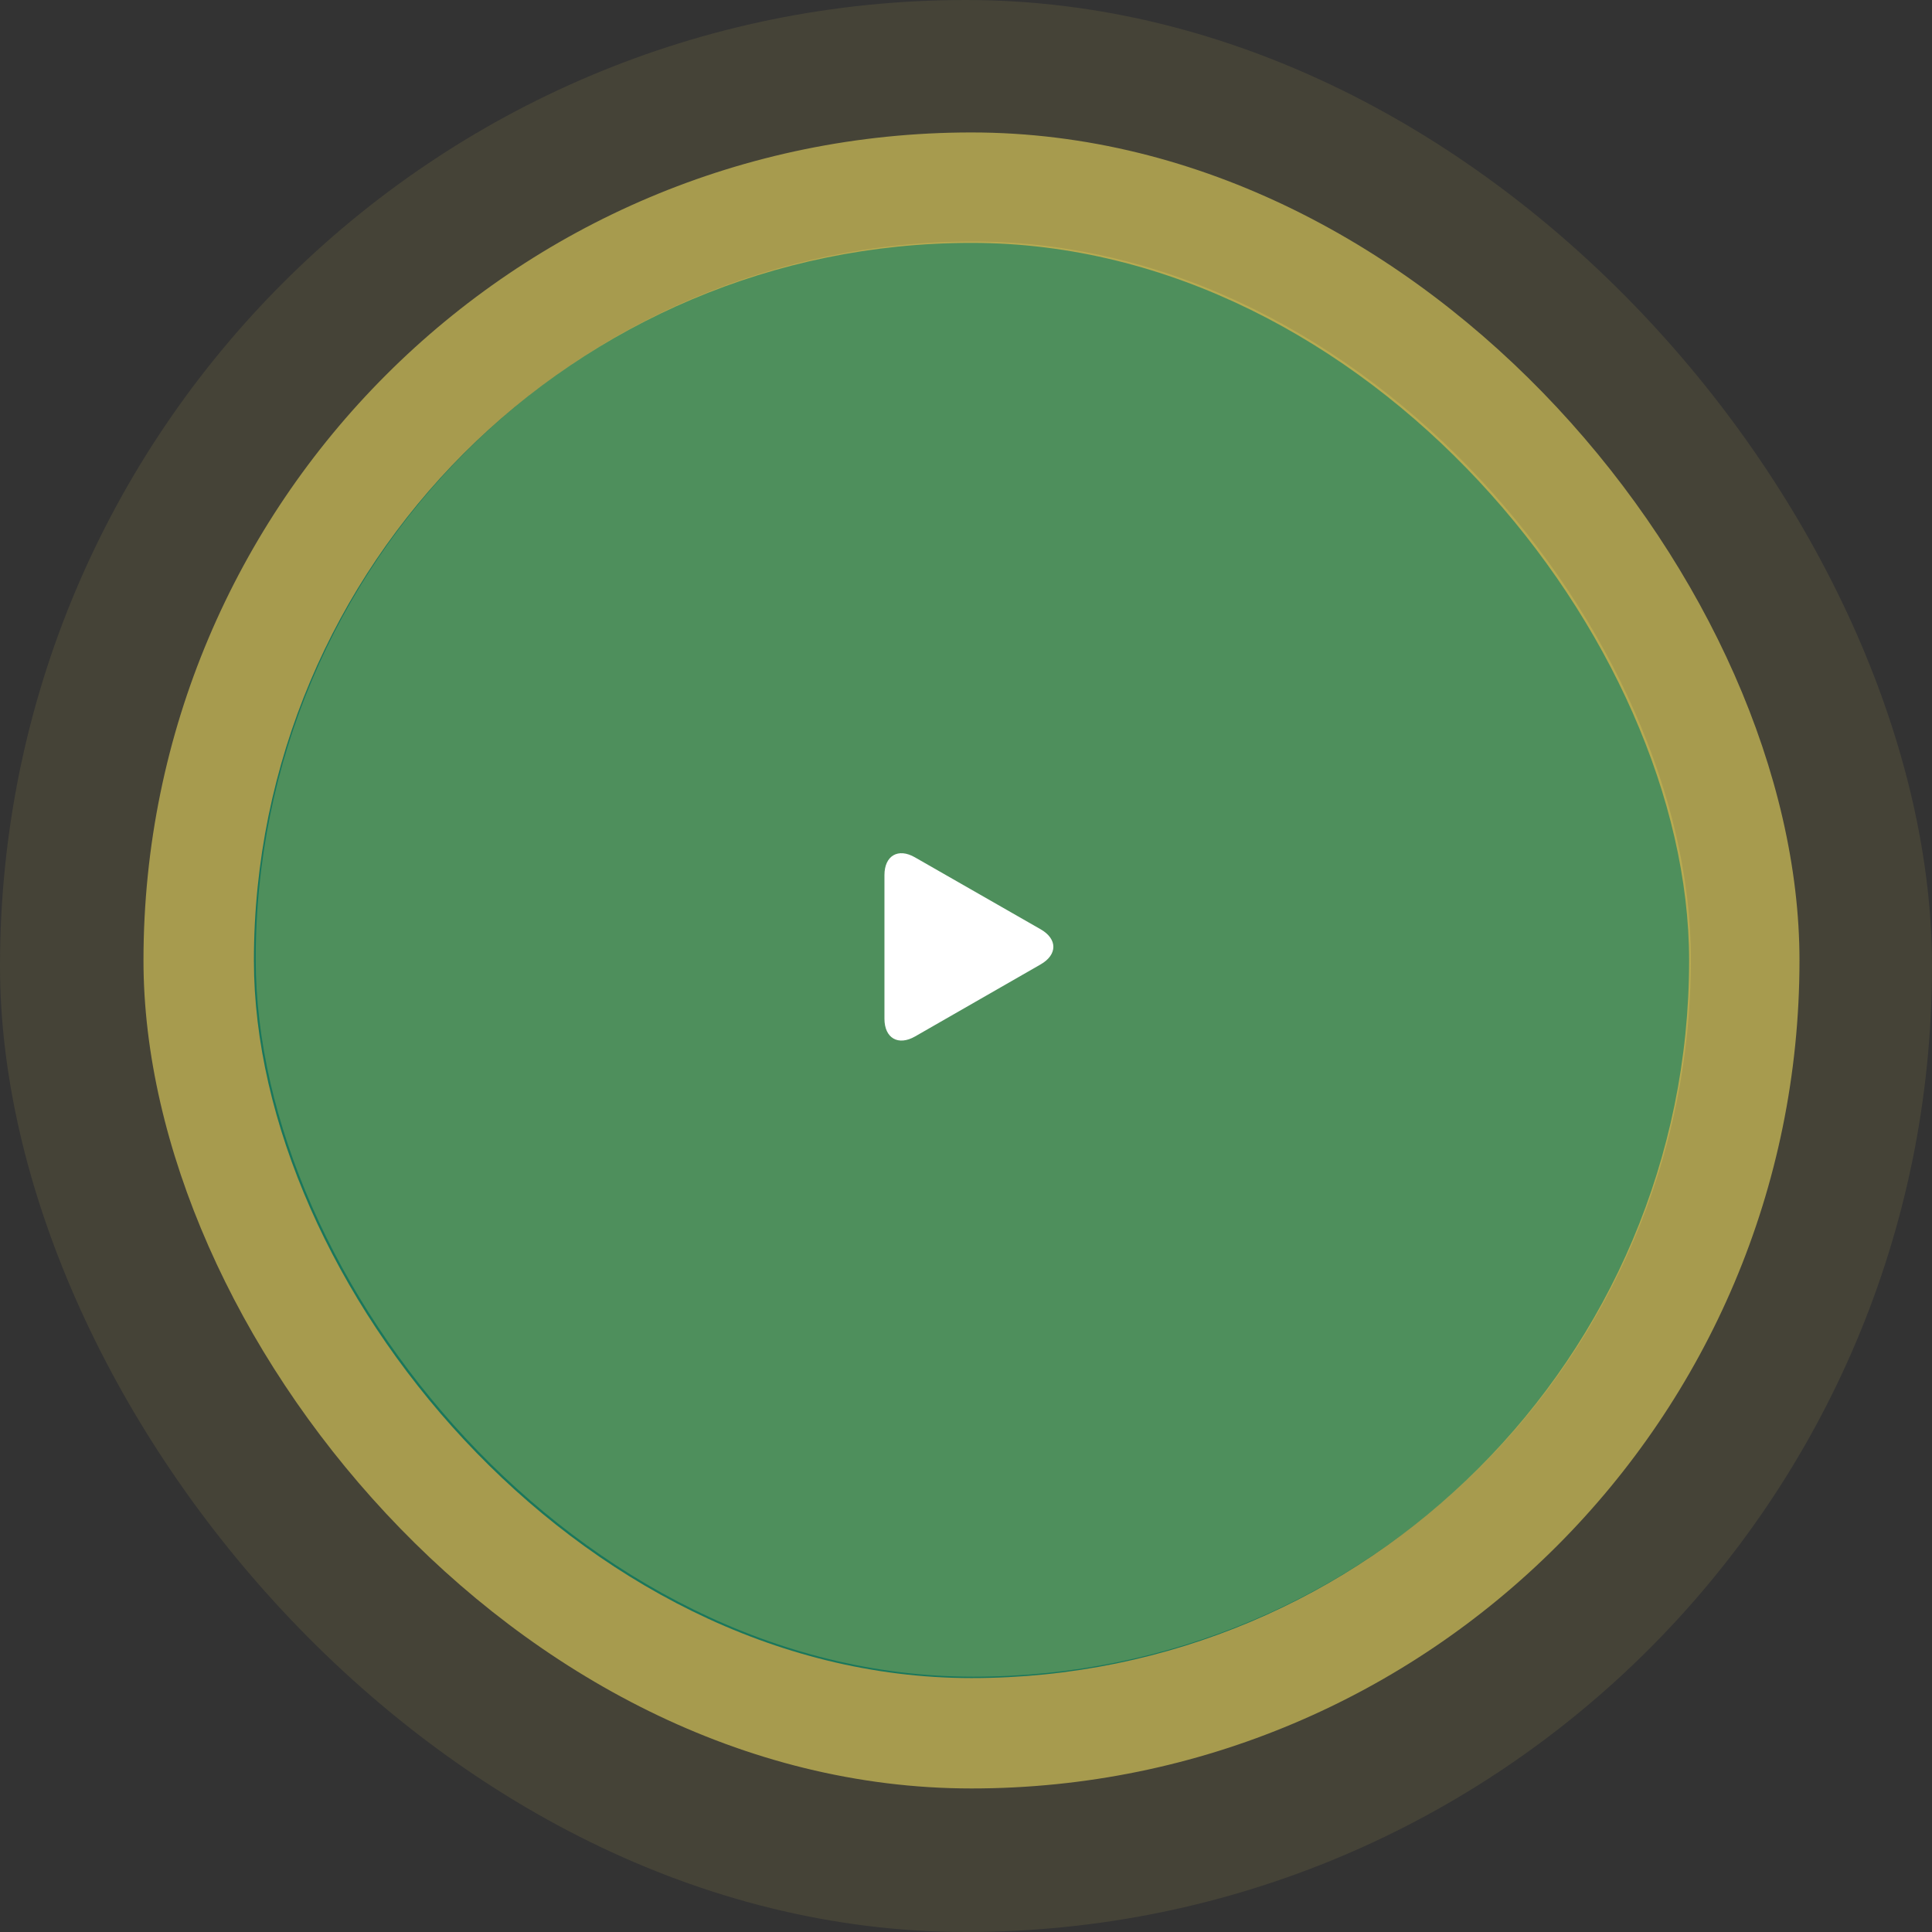
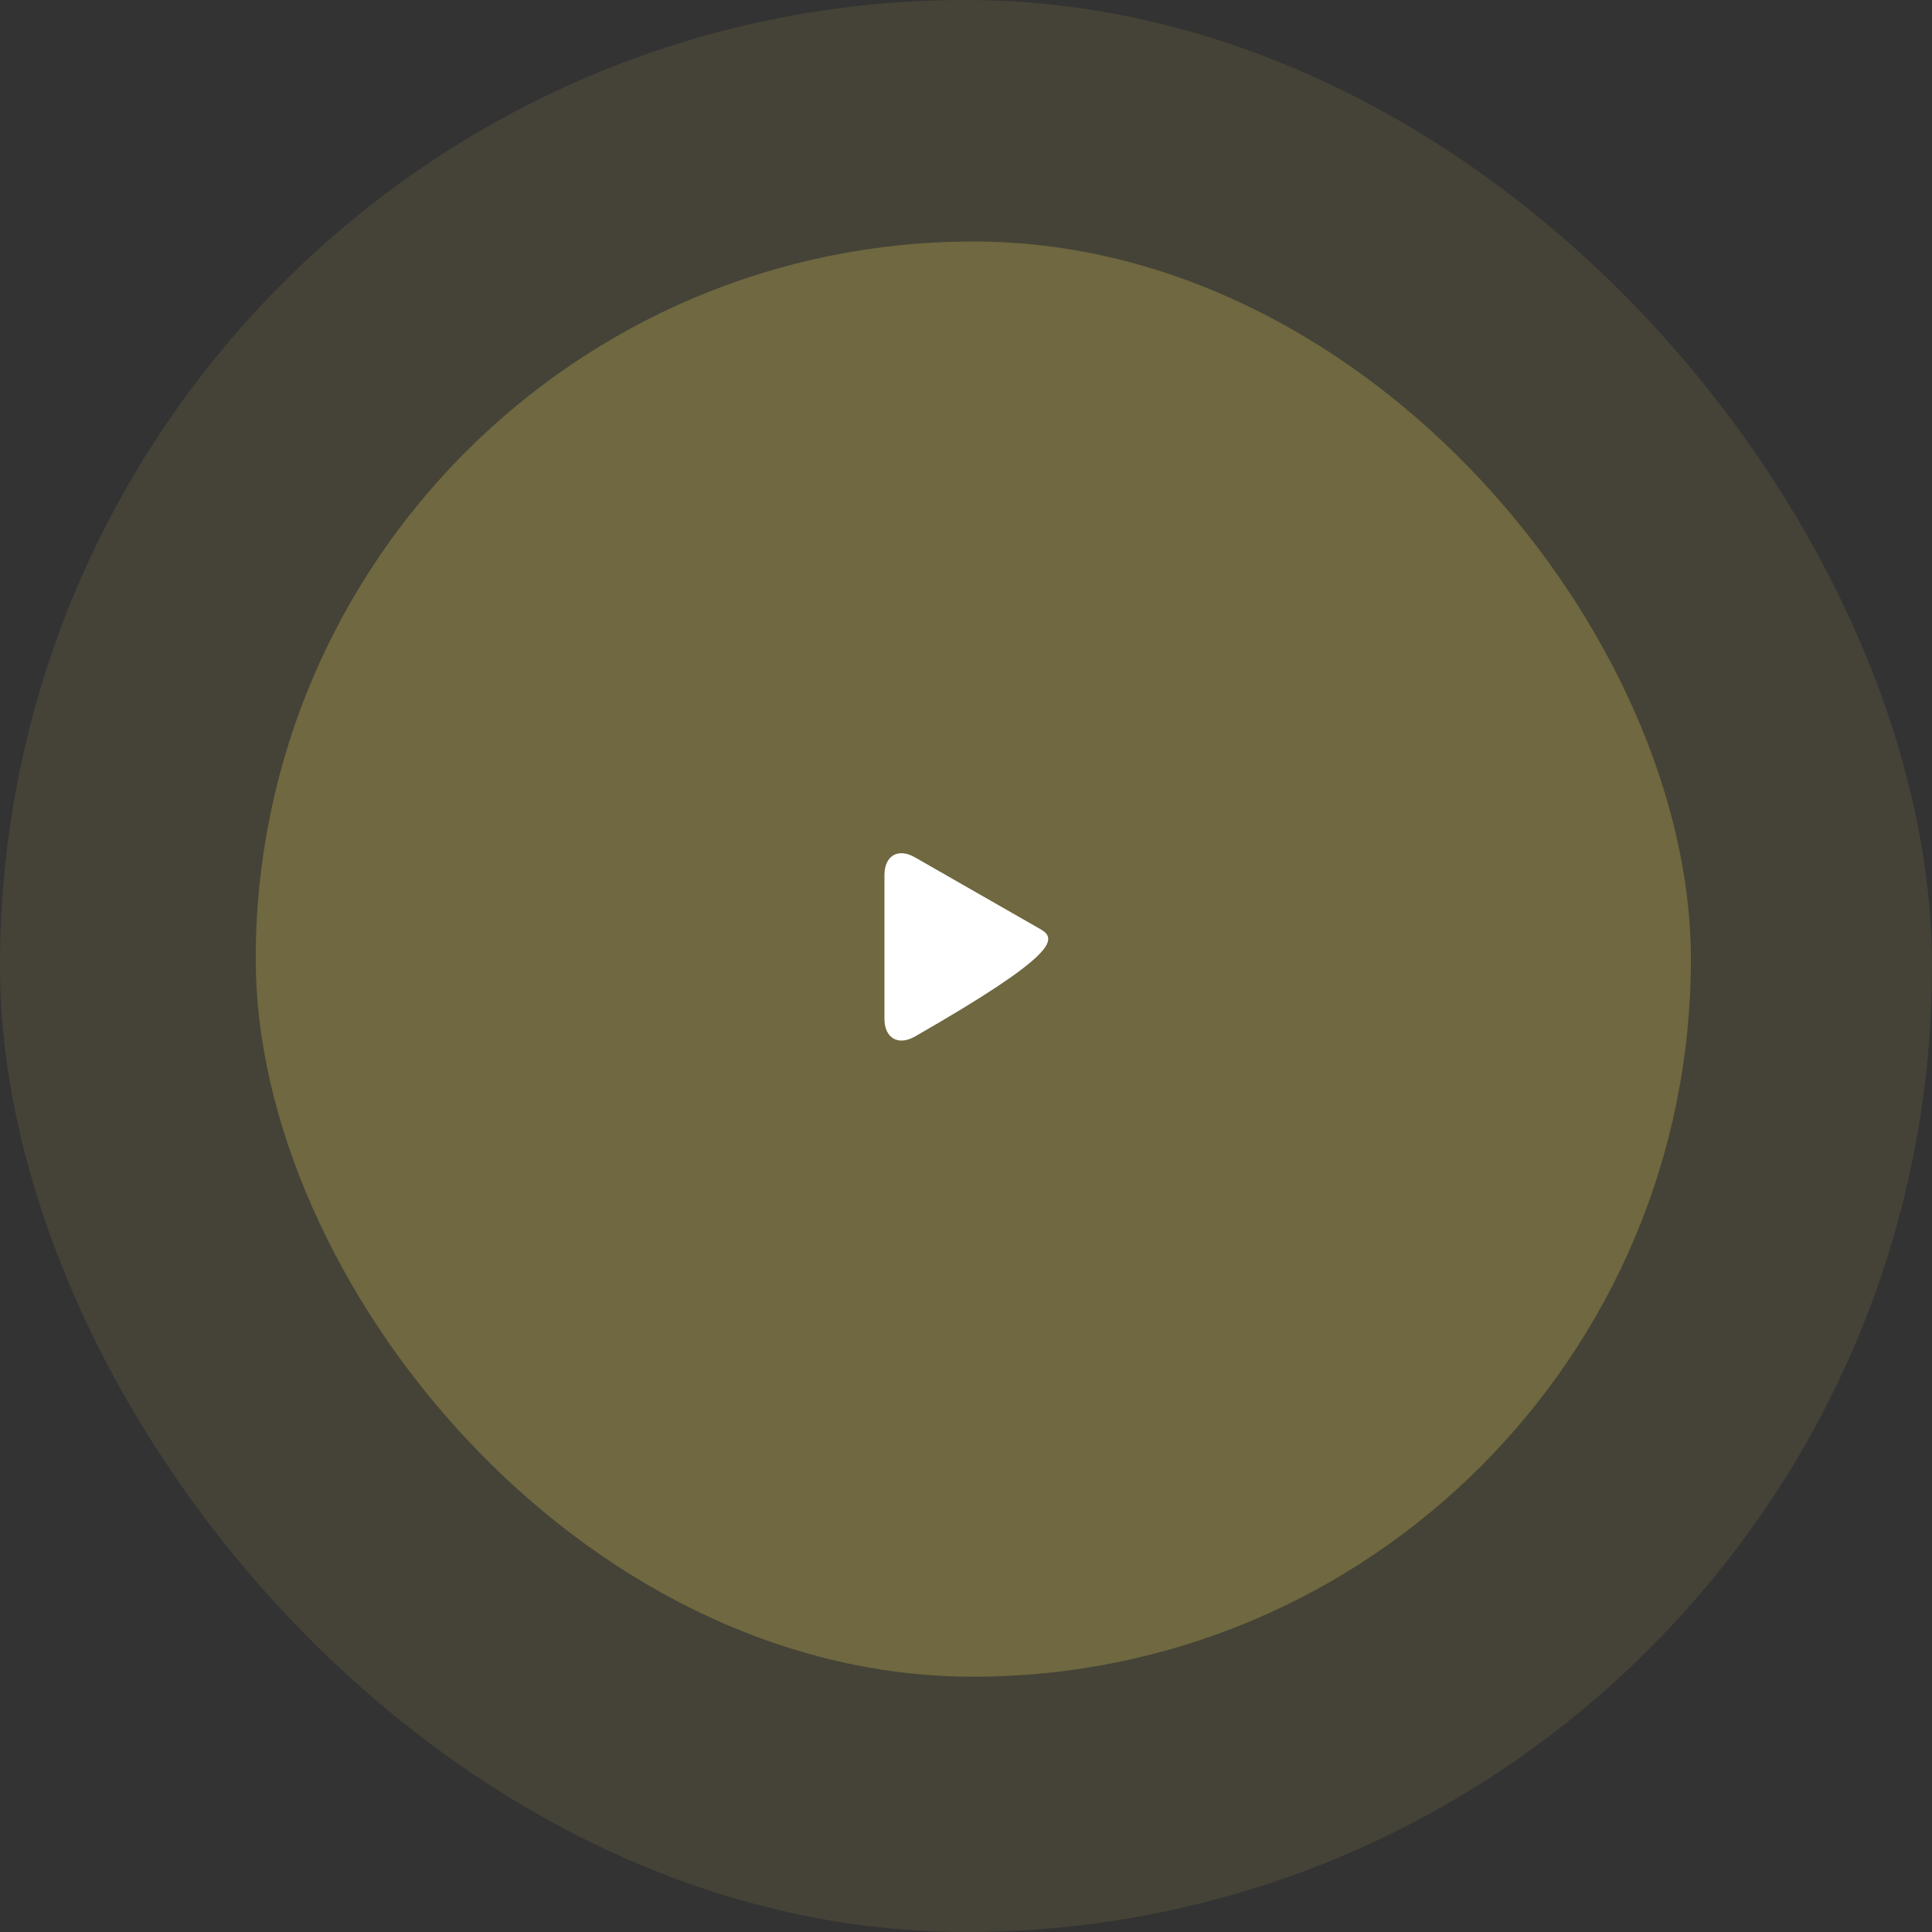
<svg xmlns="http://www.w3.org/2000/svg" width="90" height="90" viewBox="0 0 90 90" fill="none">
  <rect x="0" y="0" width="90" height="90" fill="#333333" stroke="none" />
  <rect width="90" height="90" rx="45" fill="#EDD95E" fill-opacity="0.1" />
-   <rect x="6.684" y="6.17" width="77.143" height="77.143" rx="38.571" fill="#EDD95E" fill-opacity="0.584" />
-   <rect x="11.828" y="11.315" width="66.857" height="66.857" rx="33.429" fill="#1A775C" />
  <rect x="11.912" y="11.25" width="66.857" height="66.857" rx="33.429" fill="#EDD95E" fill-opacity="0.25" />
-   <path d="M42.623 39.939C41.84 39.486 41.201 39.859 41.201 40.765V47.456C41.201 48.361 41.84 48.734 42.629 48.281L48.478 44.925C49.267 44.472 49.267 43.742 48.478 43.29L42.623 39.939Z" fill="white" />
+   <path d="M42.623 39.939C41.84 39.486 41.201 39.859 41.201 40.765V47.456C41.201 48.361 41.84 48.734 42.629 48.281C49.267 44.472 49.267 43.742 48.478 43.29L42.623 39.939Z" fill="white" />
</svg>